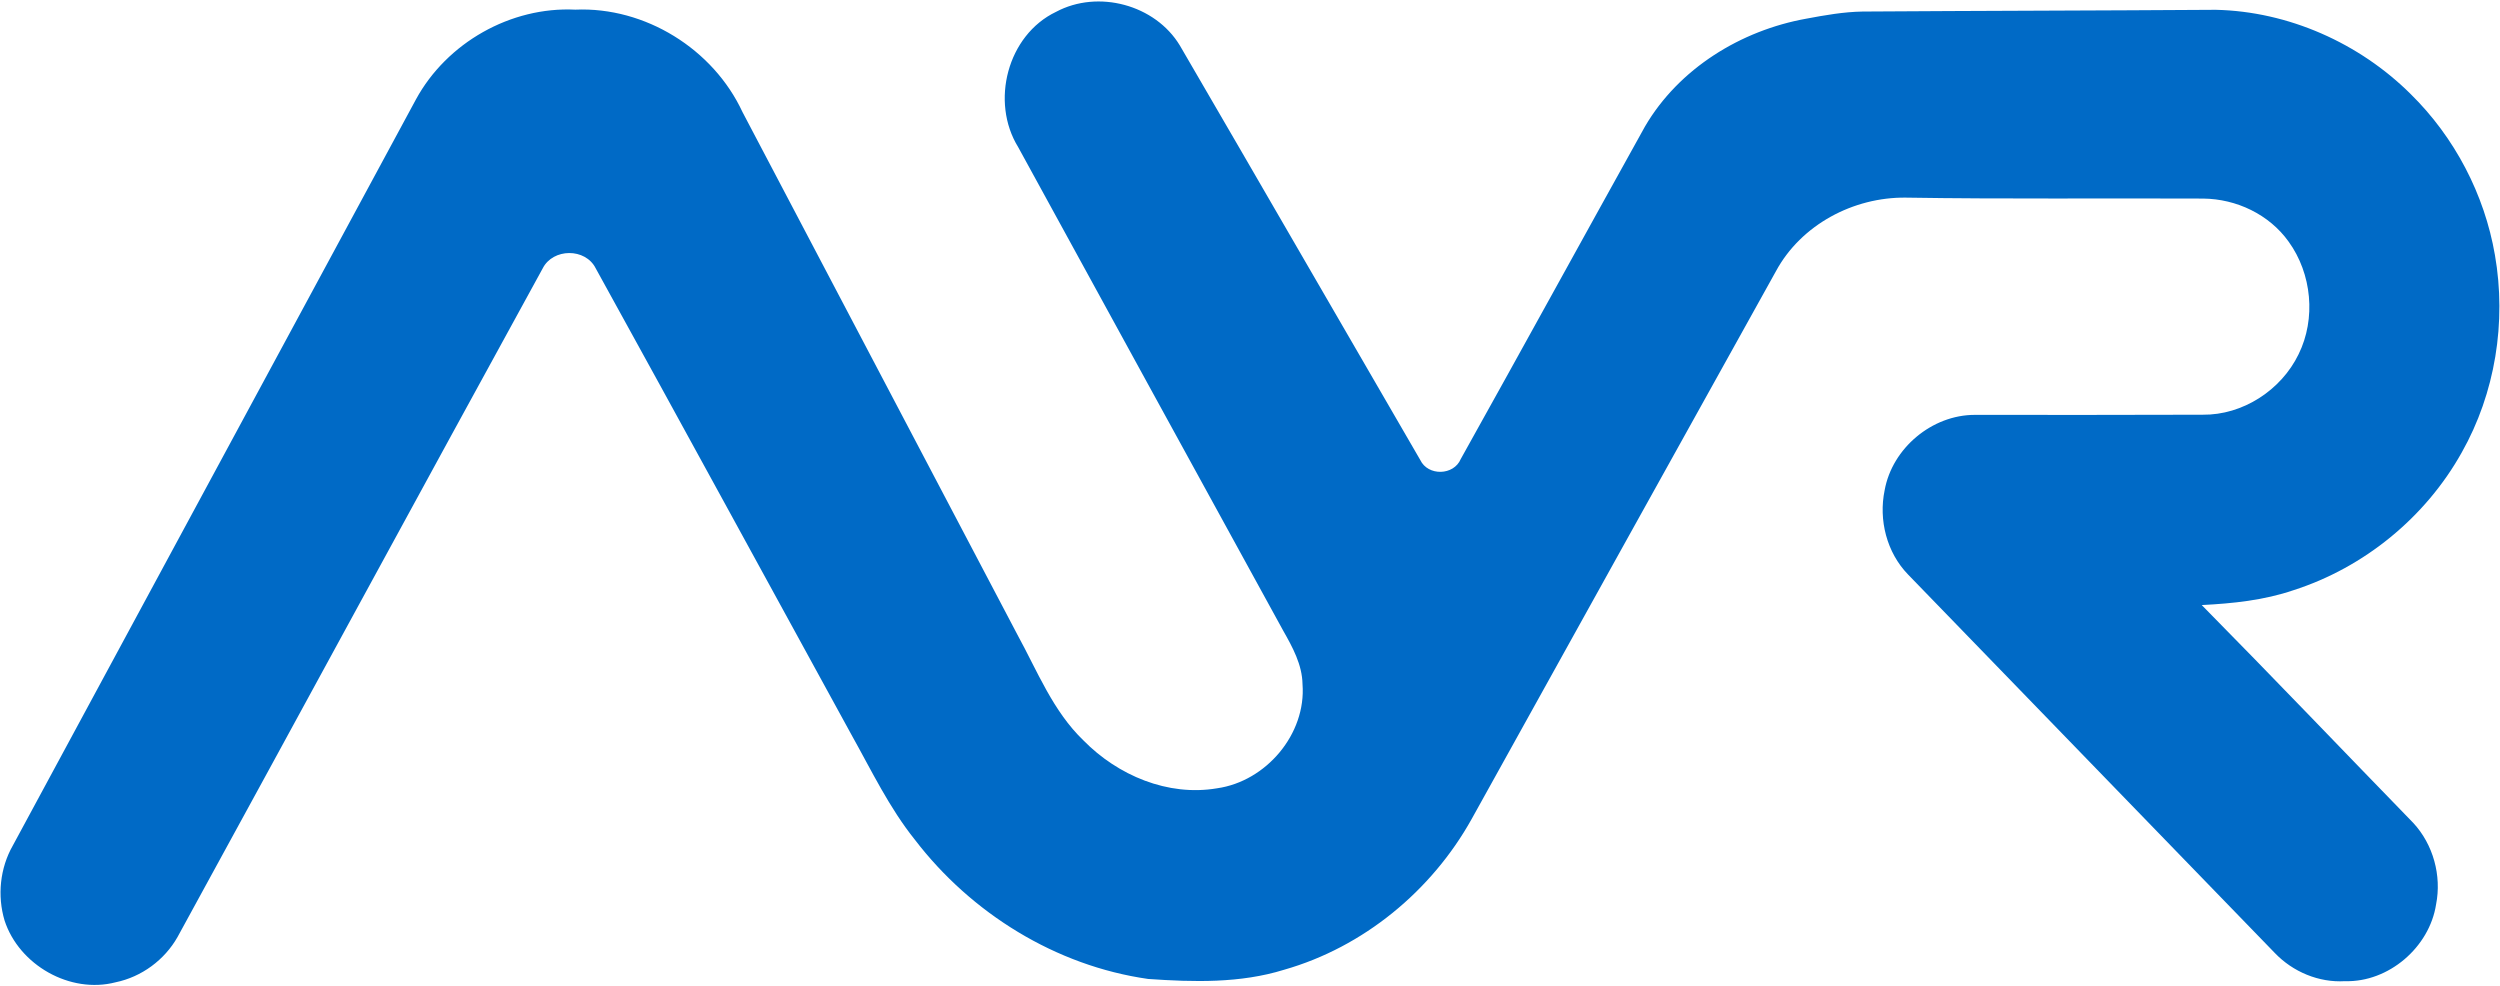
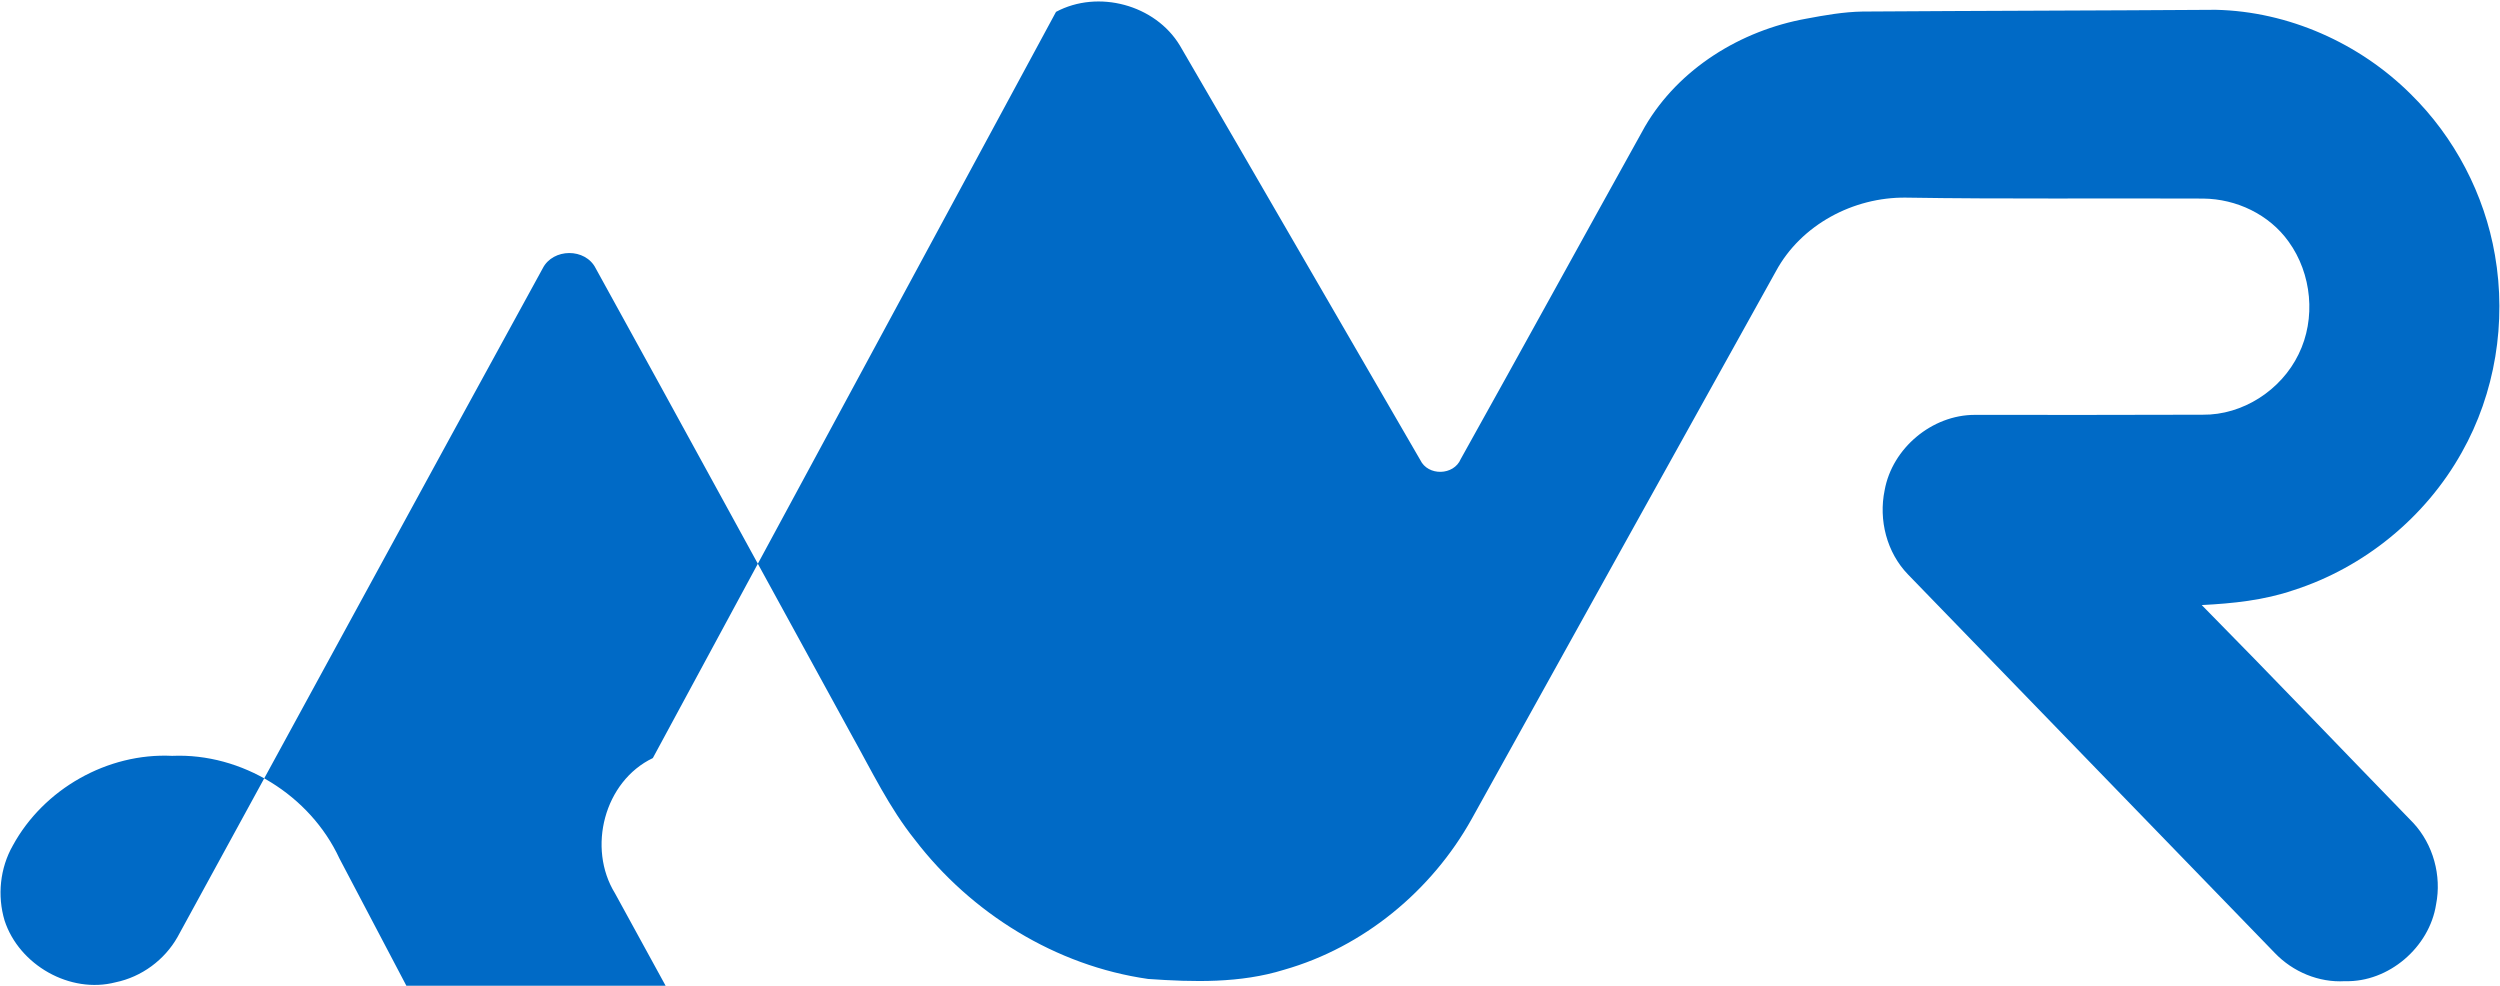
<svg xmlns="http://www.w3.org/2000/svg" version="1.2" viewBox="0 0 1580 623" width="1580" height="623">
  <title>logo (13)dddd-svg</title>
  <style>
		.s0 { fill: #006ac6 } 
	</style>
  <g id="#006ac6ff">
-     <path id="Layer" class="s0" d="m667.4 7.5c26.5-14.2 62.7-4.6 78.3 21.3c50.8 87.2 101.2 174.6 151.9 261.9c4.9 10.3 21.2 9.9 25.6-0.6c39-69.9 77.5-140.1 116.4-210.1c21.4-36.7 60.7-60.8 102-68.2c11.7-2.2 23.6-4.3 35.5-4.5c74.5-0.5 148.9-0.6 223.3-1.1c45.8 1 90.7 21 123.1 53.2c27.8 27.3 46.7 63.4 53.3 101.8c7.4 42.4 0.2 87.3-21 124.8c-22.9 41-61.7 72.7-106.3 87c-18.7 6.4-38.4 8.4-58 9.4c44.9 45.5 89.1 91.8 133.7 137.7c12.6 13.6 18 33.3 14.4 51.5c-4.2 27.1-30 49.3-57.6 48.5c-16.5 1-32.9-5.9-44.3-17.8c-77.3-79.7-154.6-159.5-231.8-239.2c-13.5-13.9-18.7-34.5-14.8-53.3c4.8-26.6 30-47.6 56.9-47.6c48 0 96 0.1 144.1-0.1c25.3 0.3 49.6-15.5 60.6-38.2c11.1-22.5 8.4-50.9-6.3-71.2c-12.3-17.2-33-27-54-27.2c-62.6-0.3-125.3 0.4-187.9-0.6c-33.1-0.4-66.2 17.1-82.1 46.5c-64.2 115.3-128.2 230.8-192.3 346.2c-25.3 45.4-68.4 81-118.6 95.3c-27.7 8.6-57.3 7.8-85.9 5.8c-58.3-8.3-111.8-41.5-147.4-88c-16.2-20.2-27.4-43.7-40-66.2c-53.9-98.3-107.5-196.7-161.7-294.9c-6.5-13-27-12.8-33.5 0c-77.2 140.7-153.7 281.8-230.8 422.6c-8.2 14.5-22.7 25.2-39.1 28.6c-28.8 7.5-61-10.9-70.2-39c-4.7-15.7-2.9-33.2 5.2-47.4c85-157.2 169.9-314.4 254.8-471.6c19.5-35.8 59.9-58.7 100.7-56.7c44.1-1.9 87.2 24.9 105.7 64.8c57.9 110.1 115.8 220.2 173.7 330.2c12.6 23 22.5 48.4 41.8 66.9c21.6 22 53.3 35.5 84.4 30.2c31-4.4 56.4-34.3 54-65.8c-0.2-12.3-6.3-23.4-12.2-33.8c-55.9-101.8-111.7-203.7-167.5-305.6c-17.7-28.7-6.8-70.8 23.9-85.5z" />
+     <path id="Layer" class="s0" d="m667.4 7.5c26.5-14.2 62.7-4.6 78.3 21.3c50.8 87.2 101.2 174.6 151.9 261.9c4.9 10.3 21.2 9.9 25.6-0.6c39-69.9 77.5-140.1 116.4-210.1c21.4-36.7 60.7-60.8 102-68.2c11.7-2.2 23.6-4.3 35.5-4.5c74.5-0.5 148.9-0.6 223.3-1.1c45.8 1 90.7 21 123.1 53.2c27.8 27.3 46.7 63.4 53.3 101.8c7.4 42.4 0.2 87.3-21 124.8c-22.9 41-61.7 72.7-106.3 87c-18.7 6.4-38.4 8.4-58 9.4c44.9 45.5 89.1 91.8 133.7 137.7c12.6 13.6 18 33.3 14.4 51.5c-4.2 27.1-30 49.3-57.6 48.5c-16.5 1-32.9-5.9-44.3-17.8c-77.3-79.7-154.6-159.5-231.8-239.2c-13.5-13.9-18.7-34.5-14.8-53.3c4.8-26.6 30-47.6 56.9-47.6c48 0 96 0.1 144.1-0.1c25.3 0.3 49.6-15.5 60.6-38.2c11.1-22.5 8.4-50.9-6.3-71.2c-12.3-17.2-33-27-54-27.2c-62.6-0.3-125.3 0.4-187.9-0.6c-33.1-0.4-66.2 17.1-82.1 46.5c-64.2 115.3-128.2 230.8-192.3 346.2c-25.3 45.4-68.4 81-118.6 95.3c-27.7 8.6-57.3 7.8-85.9 5.8c-58.3-8.3-111.8-41.5-147.4-88c-16.2-20.2-27.4-43.7-40-66.2c-53.9-98.3-107.5-196.7-161.7-294.9c-6.5-13-27-12.8-33.5 0c-77.2 140.7-153.7 281.8-230.8 422.6c-8.2 14.5-22.7 25.2-39.1 28.6c-28.8 7.5-61-10.9-70.2-39c-4.7-15.7-2.9-33.2 5.2-47.4c19.5-35.8 59.9-58.7 100.7-56.7c44.1-1.9 87.2 24.9 105.7 64.8c57.9 110.1 115.8 220.2 173.7 330.2c12.6 23 22.5 48.4 41.8 66.9c21.6 22 53.3 35.5 84.4 30.2c31-4.4 56.4-34.3 54-65.8c-0.2-12.3-6.3-23.4-12.2-33.8c-55.9-101.8-111.7-203.7-167.5-305.6c-17.7-28.7-6.8-70.8 23.9-85.5z" />
  </g>
</svg>